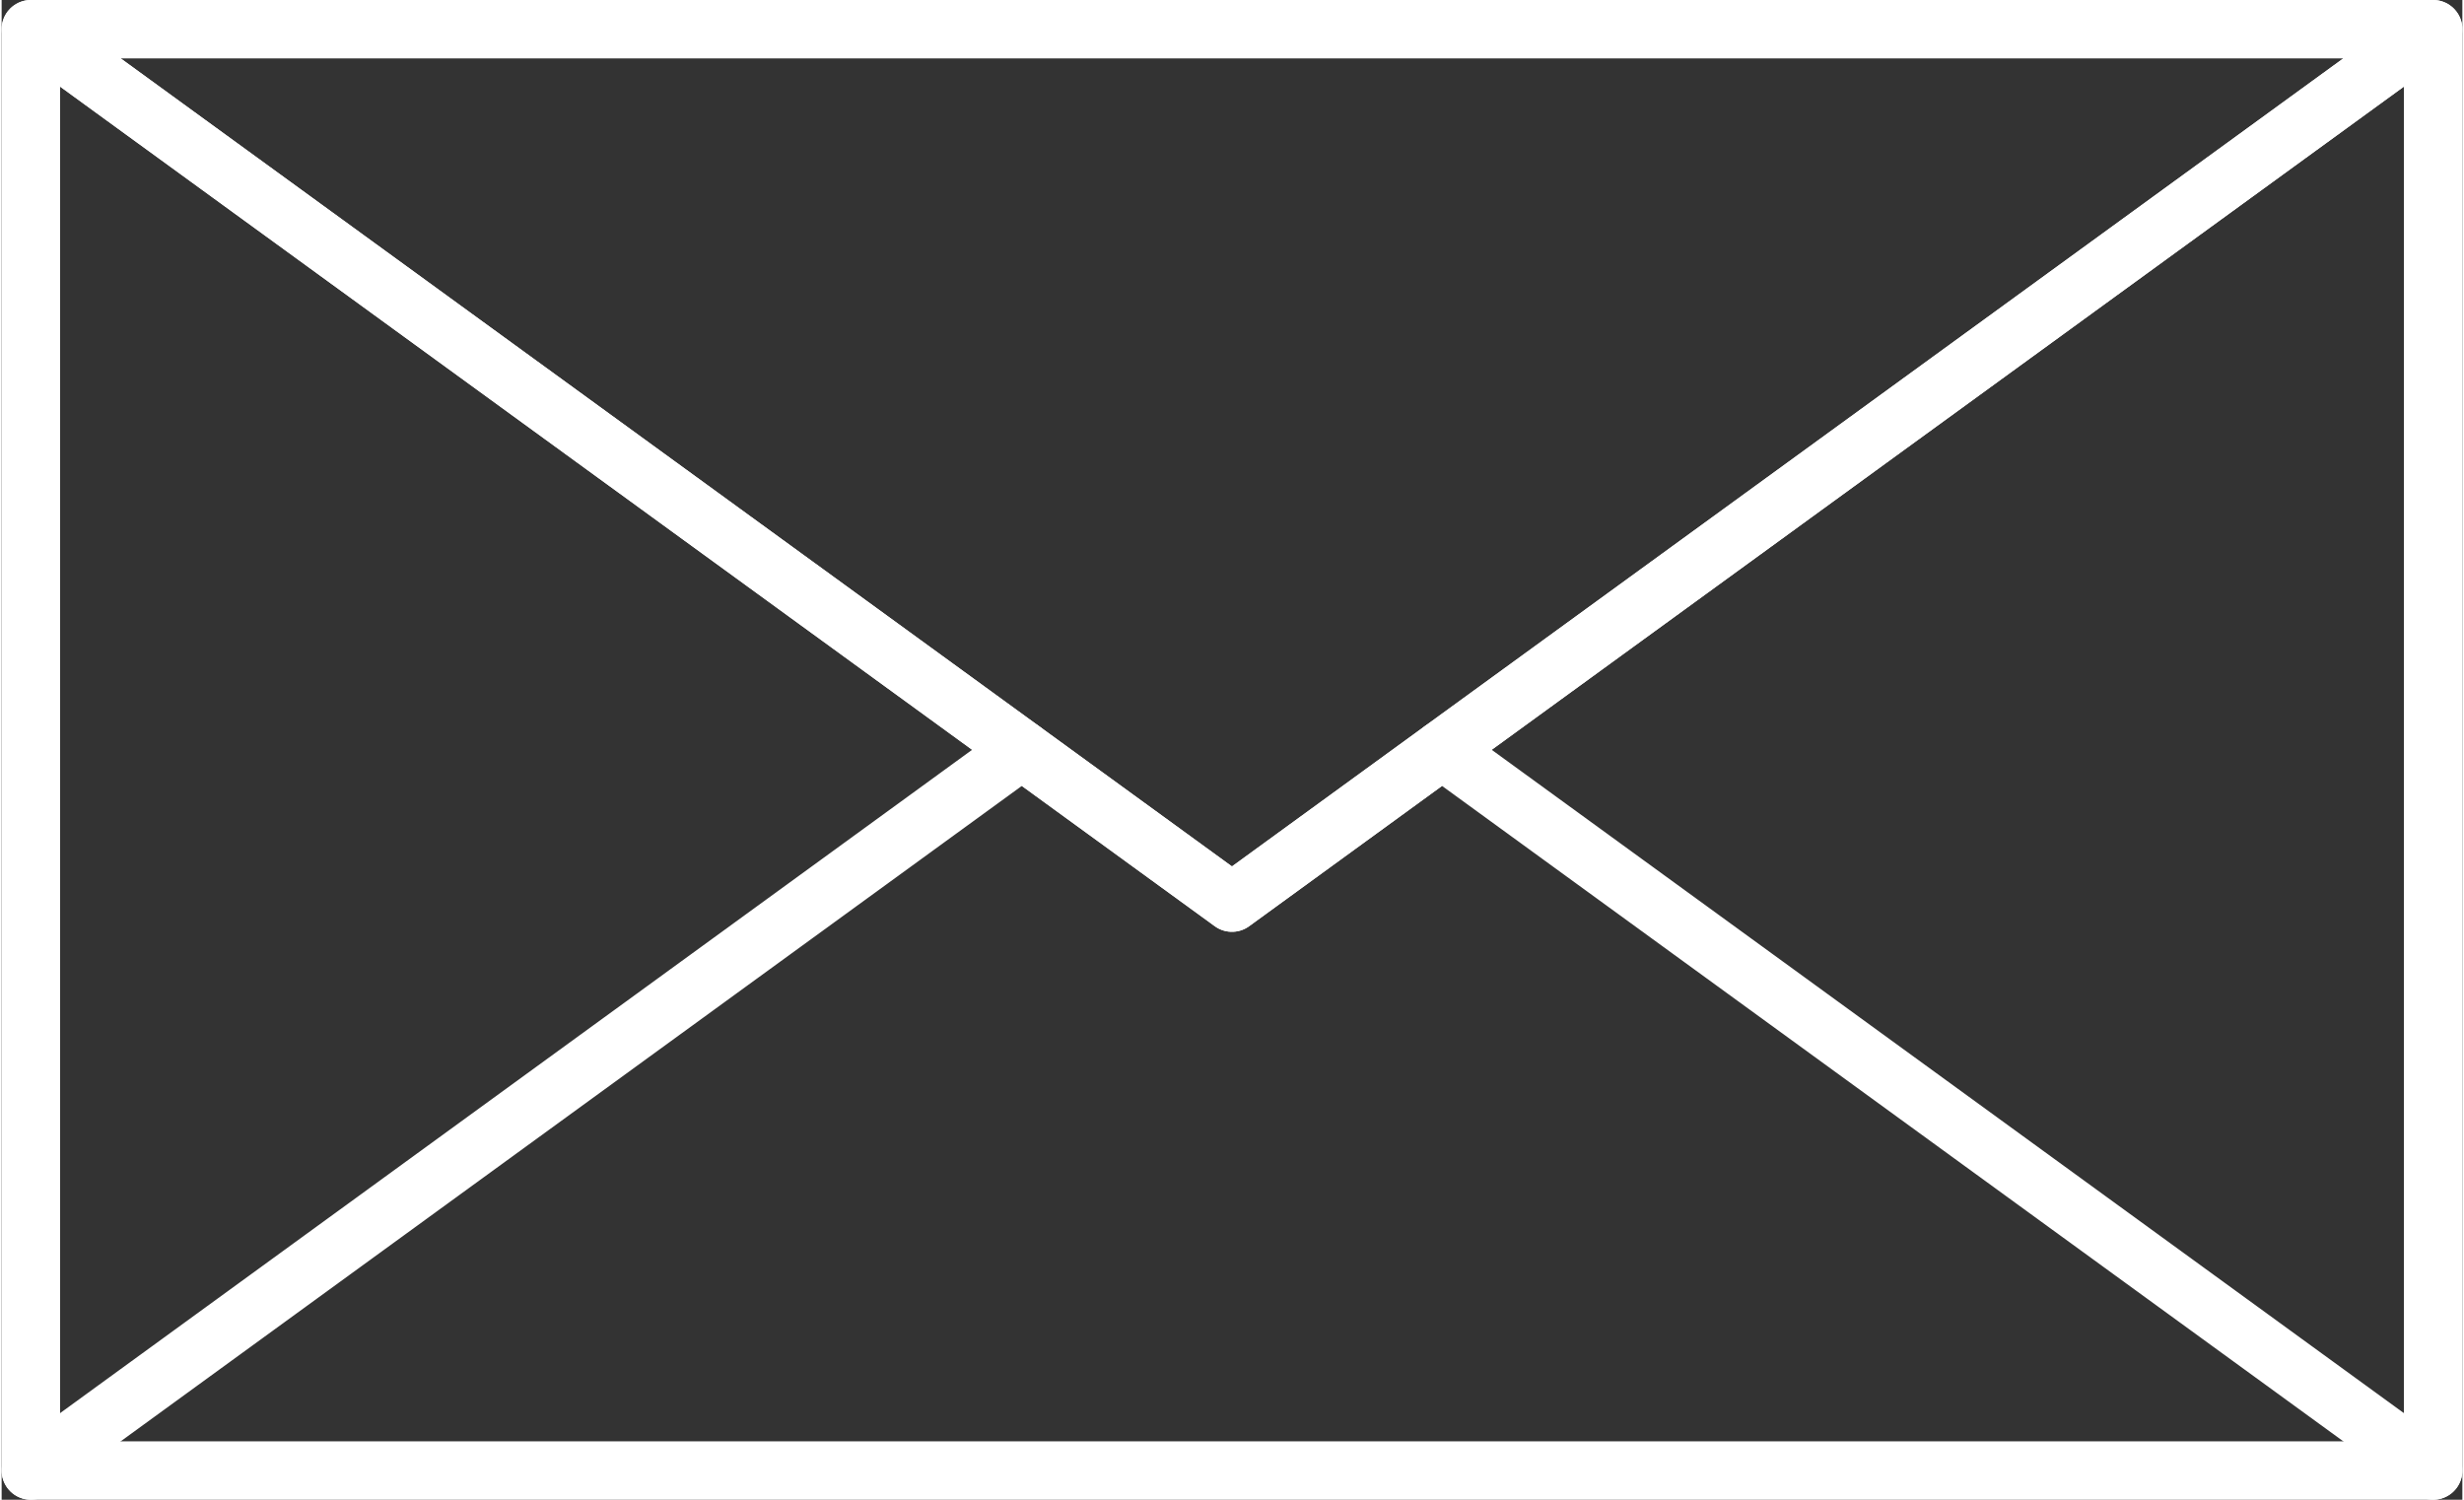
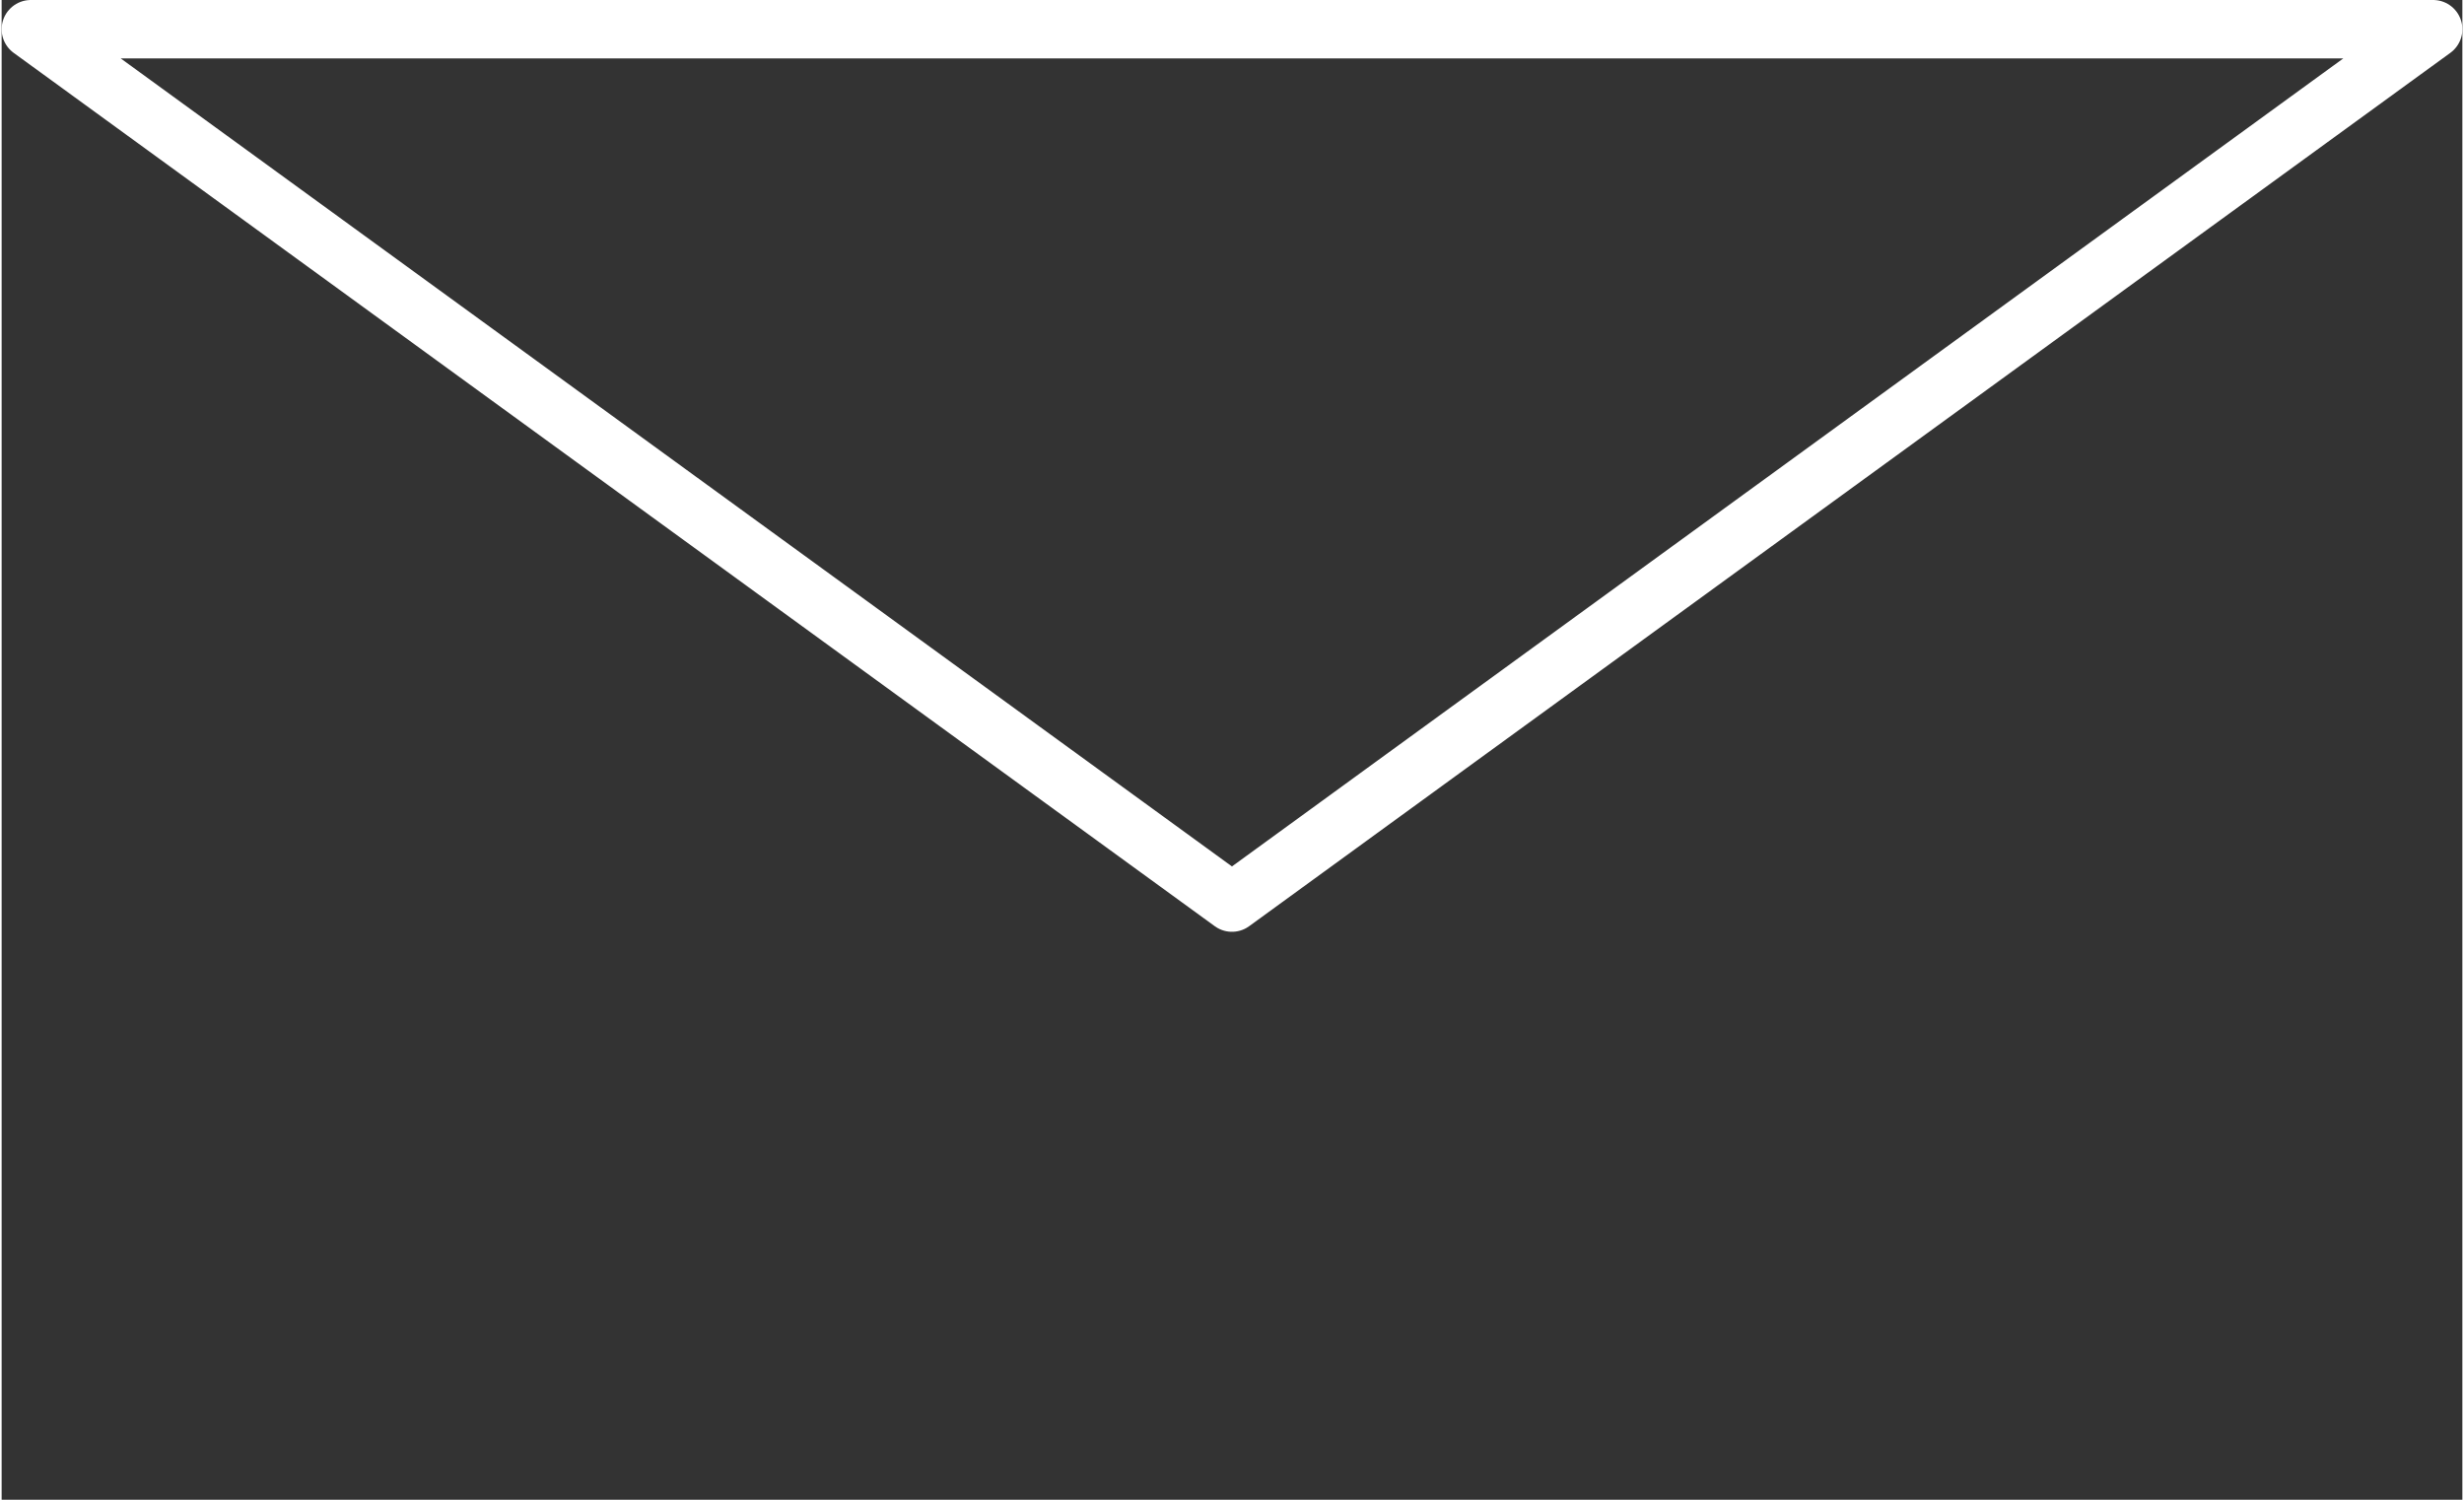
<svg xmlns="http://www.w3.org/2000/svg" id="Ebene_1" data-name="Ebene 1" viewBox="0 0 294.73 179.64" width="46" height="28">
  <rect x="0" y="0" width="294.73" height="179.64" fill="#333333" stroke="none" />
  <defs>
    <style>
      .cls-1 {
        fill: none;
        stroke: #fff;
        stroke-linecap: round;
        stroke-linejoin: round;
        stroke-width: 7px;
      }
    </style>
  </defs>
-   <polygon class="cls-1" points="291.23 3.5 291.23 176.14 3.5 176.14 3.5 3.5 122.19 89.81 147.36 108.11 172.52 89.81 291.23 3.5" />
  <polygon class="cls-1" points="291.23 3.5 172.52 89.81 147.36 108.11 122.19 89.81 3.5 3.5 291.23 3.5" />
-   <line class="cls-1" x1="291.23" y1="176.14" x2="172.52" y2="89.81" />
-   <line class="cls-1" x1="122.19" y1="89.81" x2="3.5" y2="176.14" />
</svg>